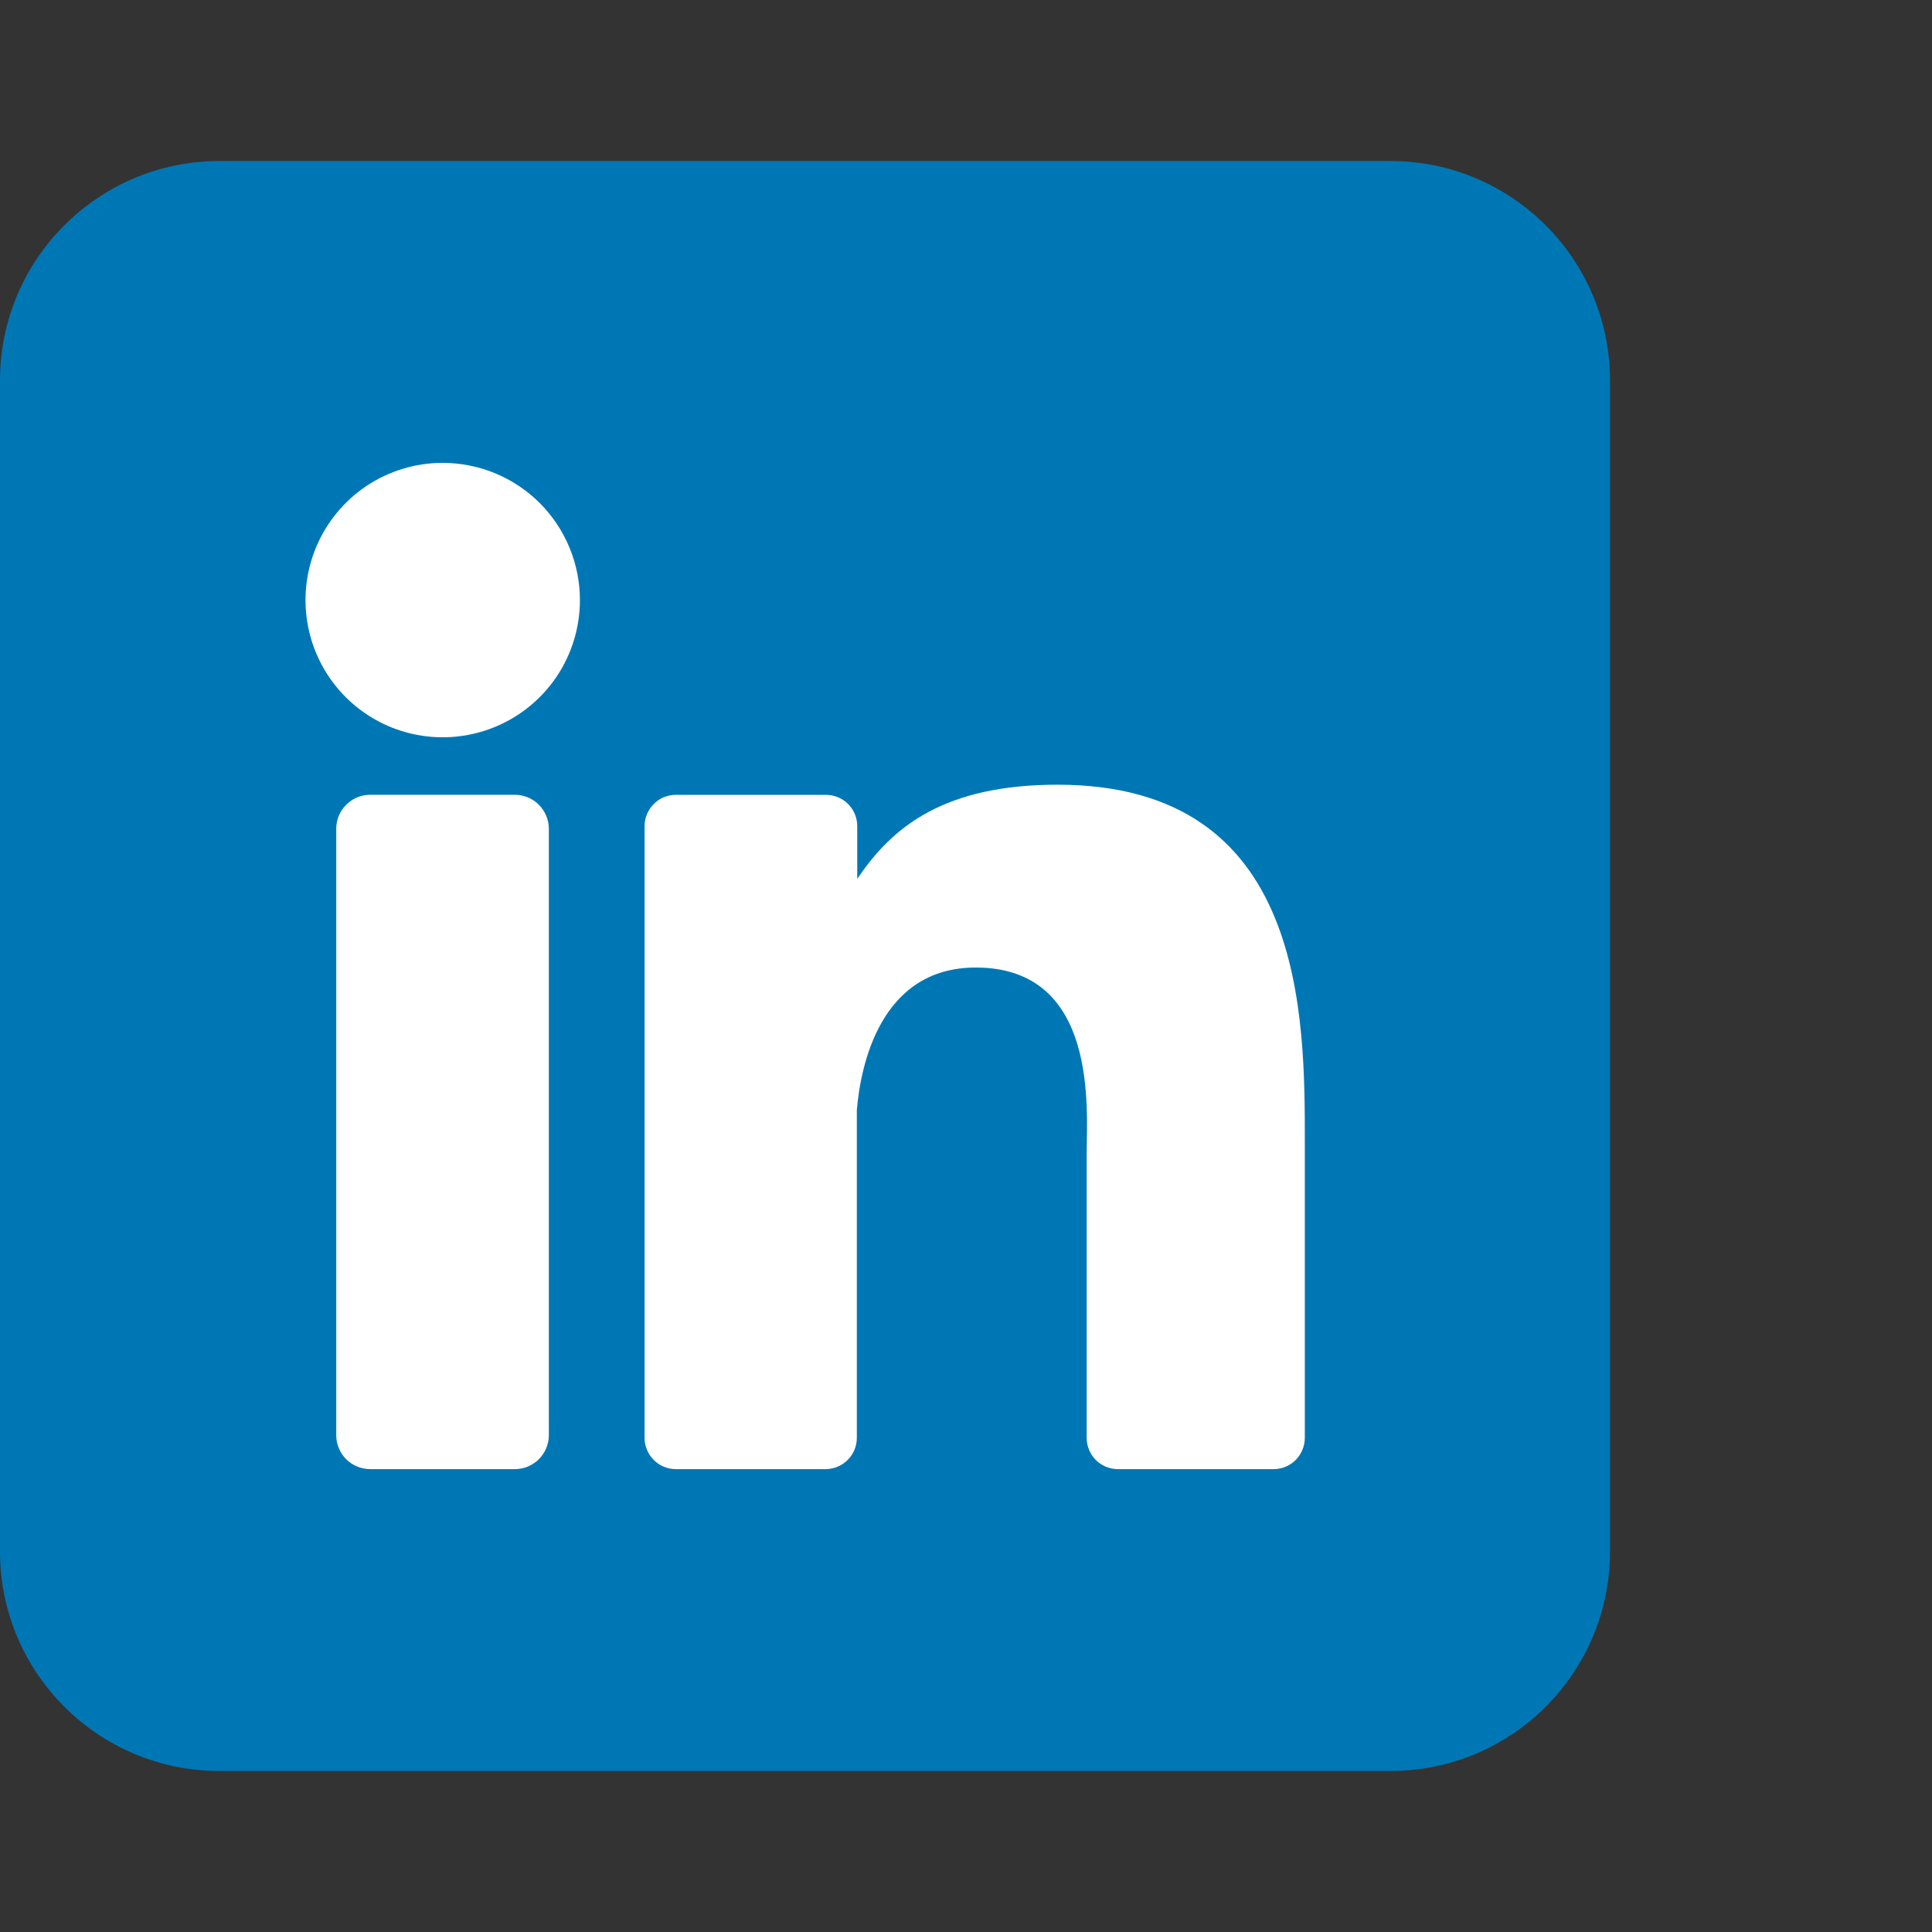
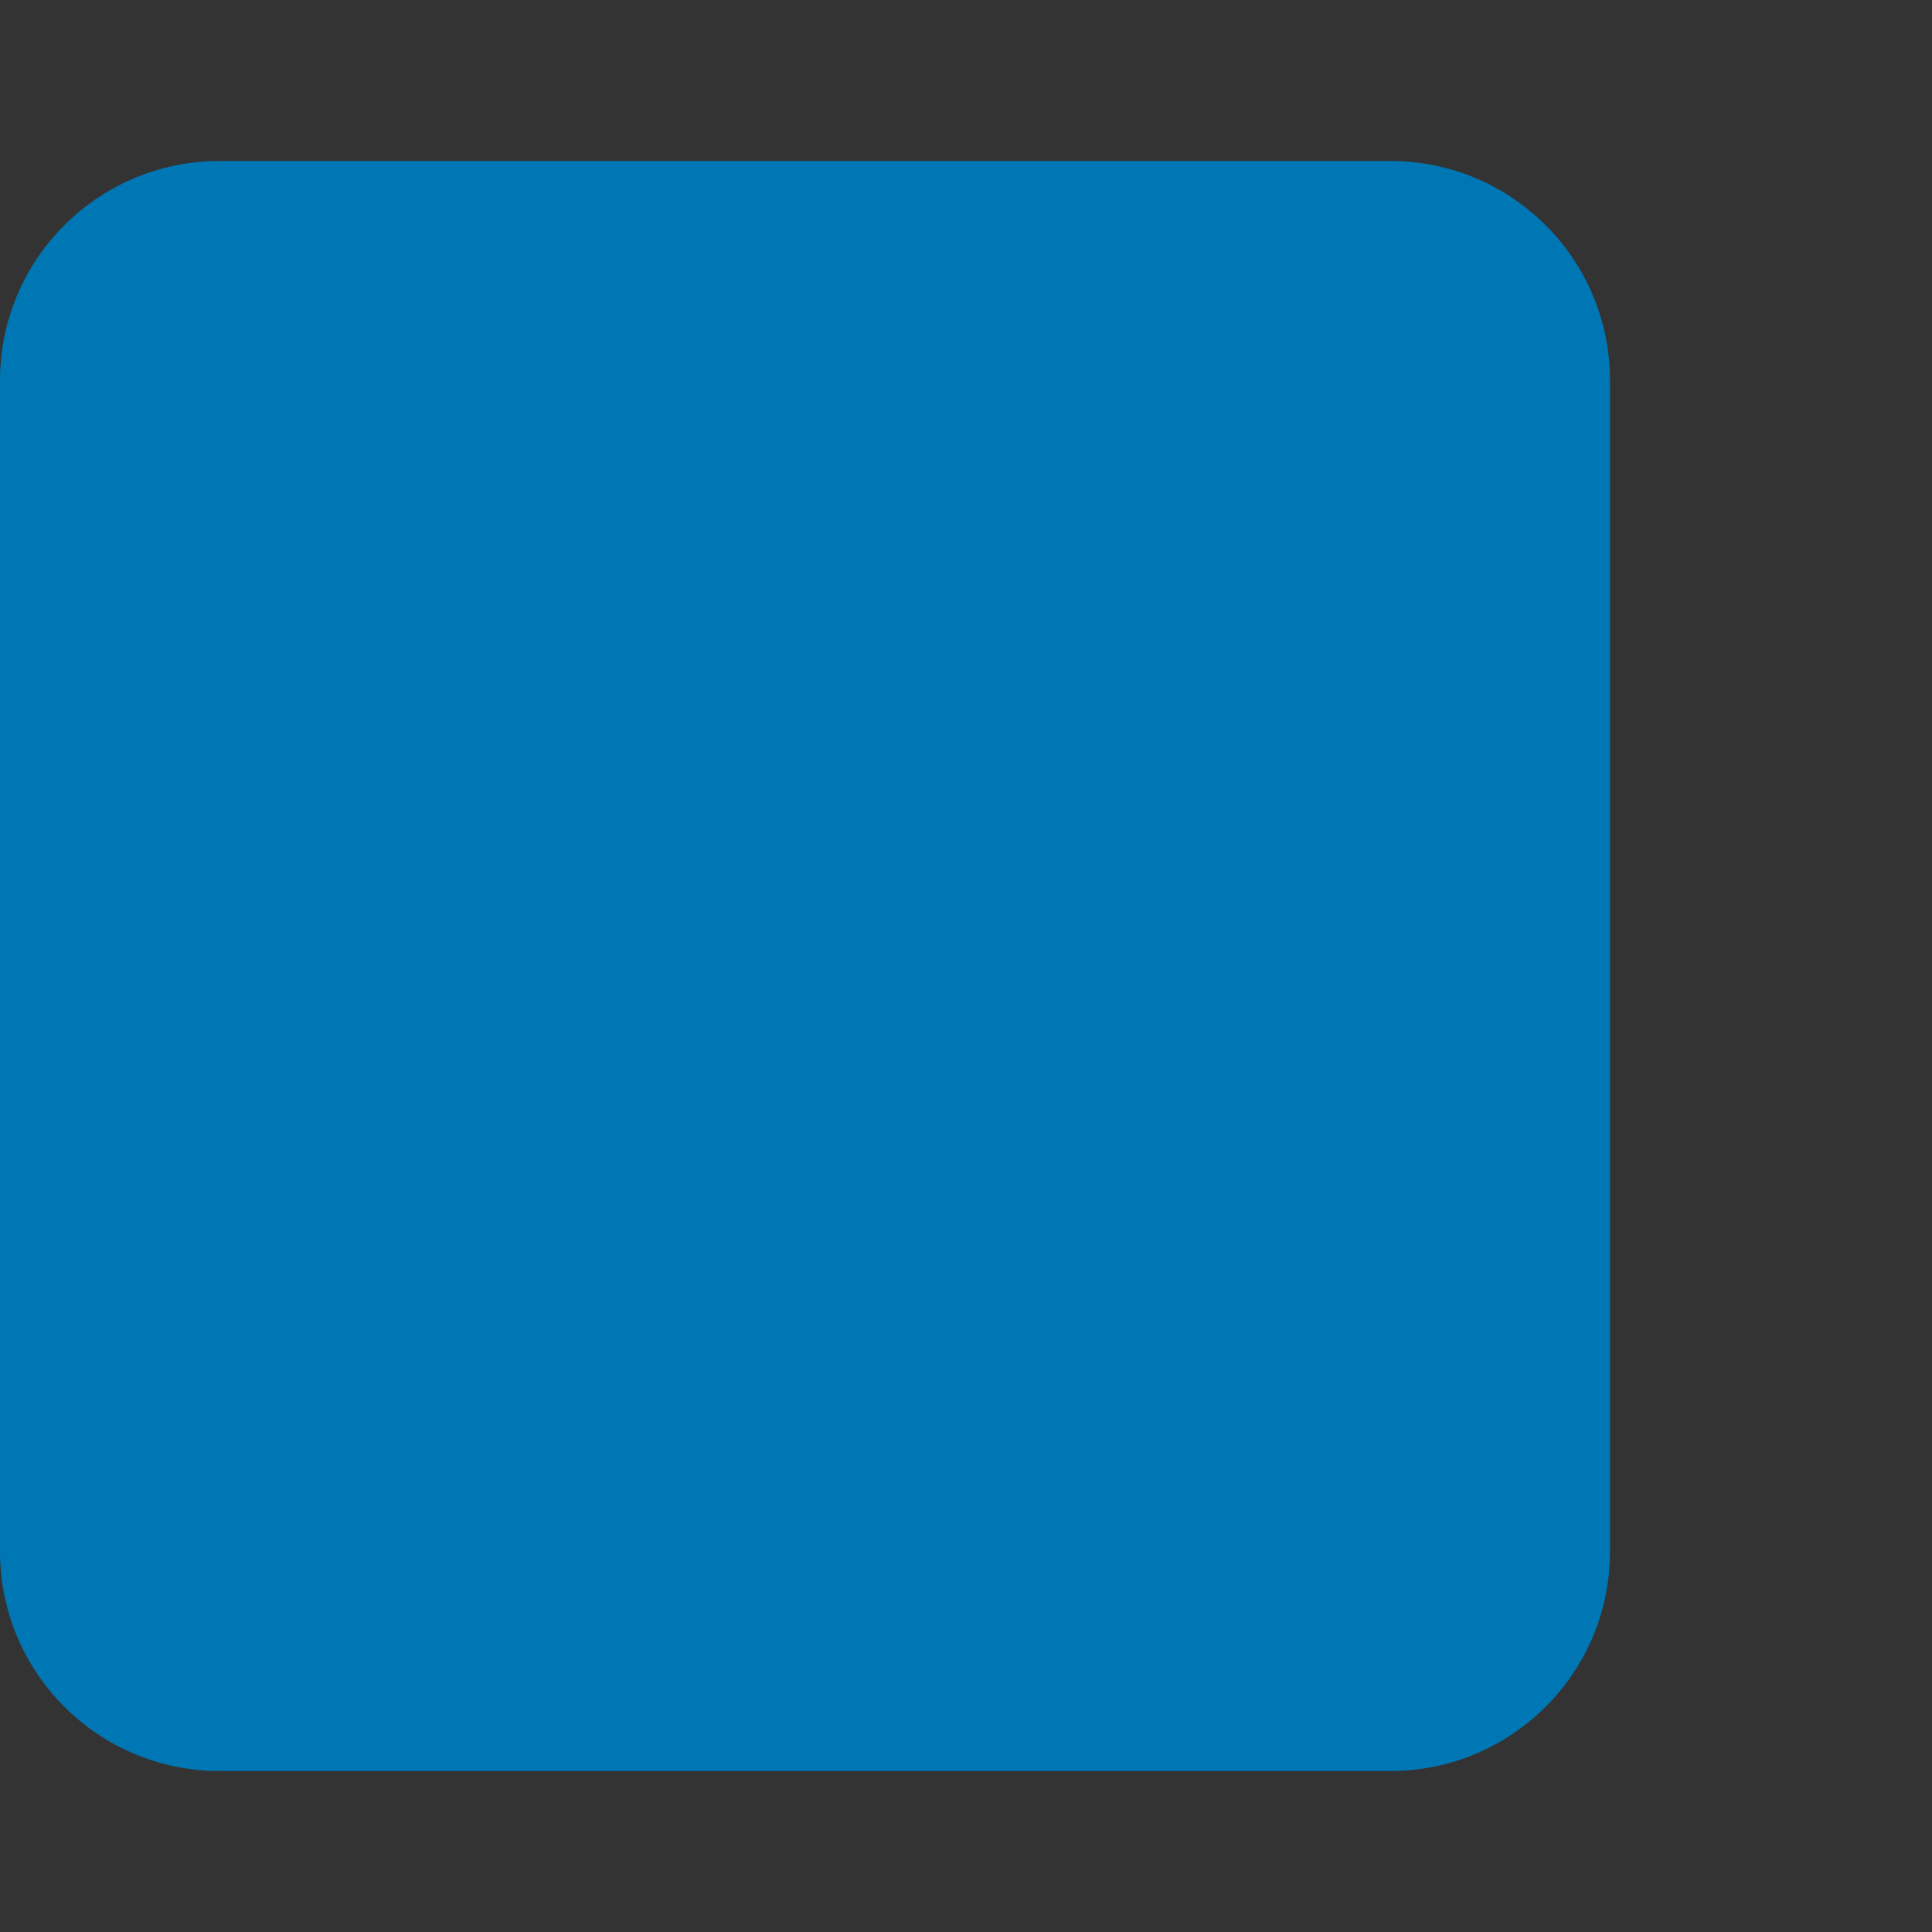
<svg xmlns="http://www.w3.org/2000/svg" width="24" height="24" viewBox="0 0 24 24" fill="none">
  <rect x="0" y="0" width="24" height="24" fill="#333333" stroke="none" />
  <path d="M17.273 2H2.727C1.221 2 0 3.221 0 4.727V19.273C0 20.779 1.221 22 2.727 22H17.273C18.779 22 20 20.779 20 19.273V4.727C20 3.221 18.779 2 17.273 2Z" fill="#0077B5" />
-   <path d="M7.204 7.455C7.204 7.792 7.104 8.121 6.917 8.402C6.729 8.682 6.463 8.9 6.152 9.029C5.84 9.158 5.498 9.192 5.167 9.126C4.836 9.061 4.533 8.898 4.294 8.66C4.056 8.421 3.893 8.118 3.828 7.787C3.762 7.456 3.796 7.114 3.925 6.802C4.054 6.491 4.272 6.225 4.552 6.037C4.833 5.85 5.162 5.75 5.499 5.75C5.952 5.75 6.385 5.93 6.705 6.249C7.024 6.569 7.204 7.002 7.204 7.455ZM6.818 10.296V17.826C6.818 17.882 6.807 17.937 6.786 17.988C6.765 18.04 6.734 18.086 6.695 18.126C6.656 18.165 6.609 18.196 6.558 18.218C6.507 18.239 6.452 18.25 6.396 18.25H4.599C4.544 18.25 4.489 18.239 4.438 18.218C4.386 18.197 4.34 18.166 4.3 18.127C4.261 18.087 4.23 18.041 4.209 17.989C4.187 17.938 4.177 17.883 4.177 17.827V10.296C4.177 10.183 4.221 10.076 4.301 9.997C4.38 9.917 4.487 9.873 4.599 9.873H6.396C6.508 9.873 6.615 9.918 6.694 9.997C6.773 10.076 6.818 10.184 6.818 10.296ZM16.209 14.216V17.861C16.209 17.912 16.199 17.963 16.179 18.01C16.16 18.058 16.131 18.1 16.095 18.137C16.059 18.173 16.016 18.201 15.969 18.221C15.922 18.24 15.871 18.25 15.82 18.25H13.888C13.837 18.25 13.786 18.24 13.739 18.221C13.692 18.201 13.649 18.173 13.613 18.137C13.577 18.1 13.548 18.058 13.529 18.01C13.509 17.963 13.499 17.912 13.499 17.861V14.328C13.499 13.801 13.654 12.019 12.121 12.019C10.934 12.019 10.691 13.239 10.644 13.786V17.861C10.644 17.963 10.604 18.061 10.532 18.134C10.46 18.207 10.363 18.248 10.261 18.25H8.395C8.344 18.25 8.293 18.24 8.246 18.22C8.199 18.201 8.157 18.172 8.121 18.136C8.085 18.1 8.056 18.057 8.037 18.01C8.017 17.963 8.007 17.912 8.007 17.861V10.262C8.007 10.211 8.017 10.161 8.037 10.114C8.056 10.067 8.085 10.024 8.121 9.988C8.157 9.952 8.199 9.923 8.246 9.903C8.293 9.884 8.344 9.874 8.395 9.874H10.261C10.364 9.874 10.463 9.915 10.536 9.988C10.608 10.061 10.649 10.159 10.649 10.262V10.919C11.09 10.258 11.744 9.748 13.138 9.748C16.227 9.748 16.209 12.632 16.209 14.216Z" fill="white" />
</svg>